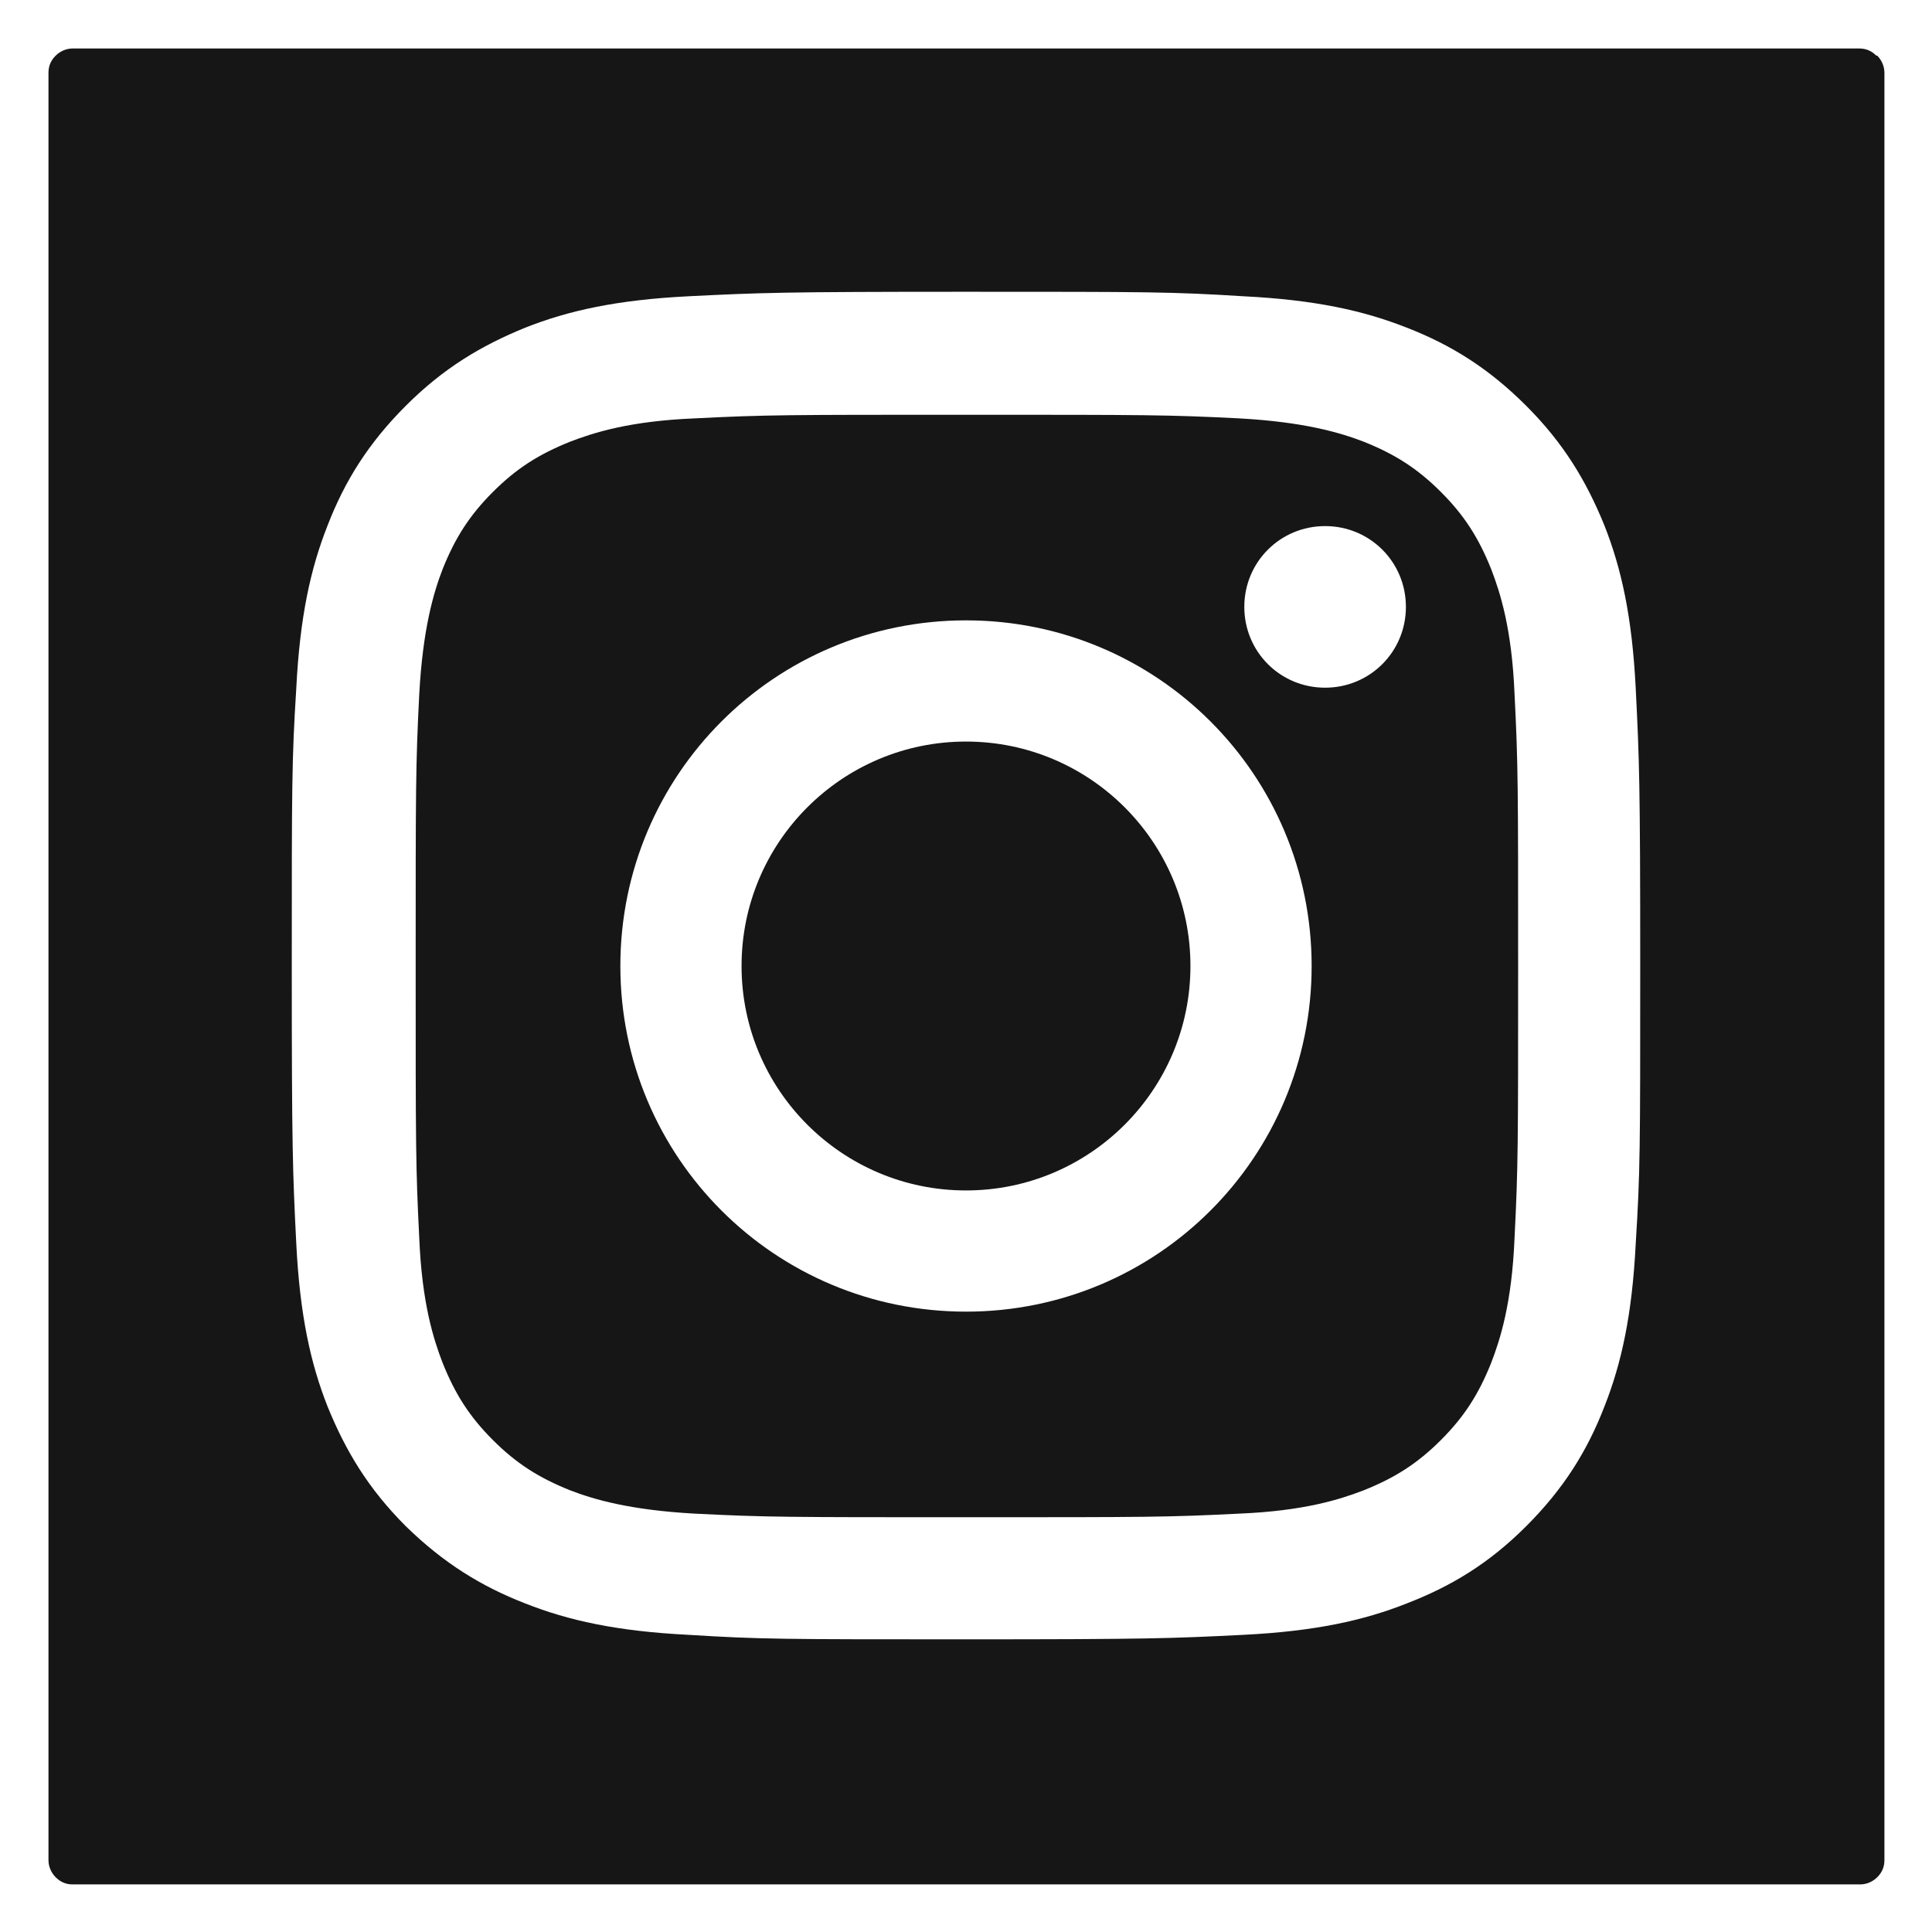
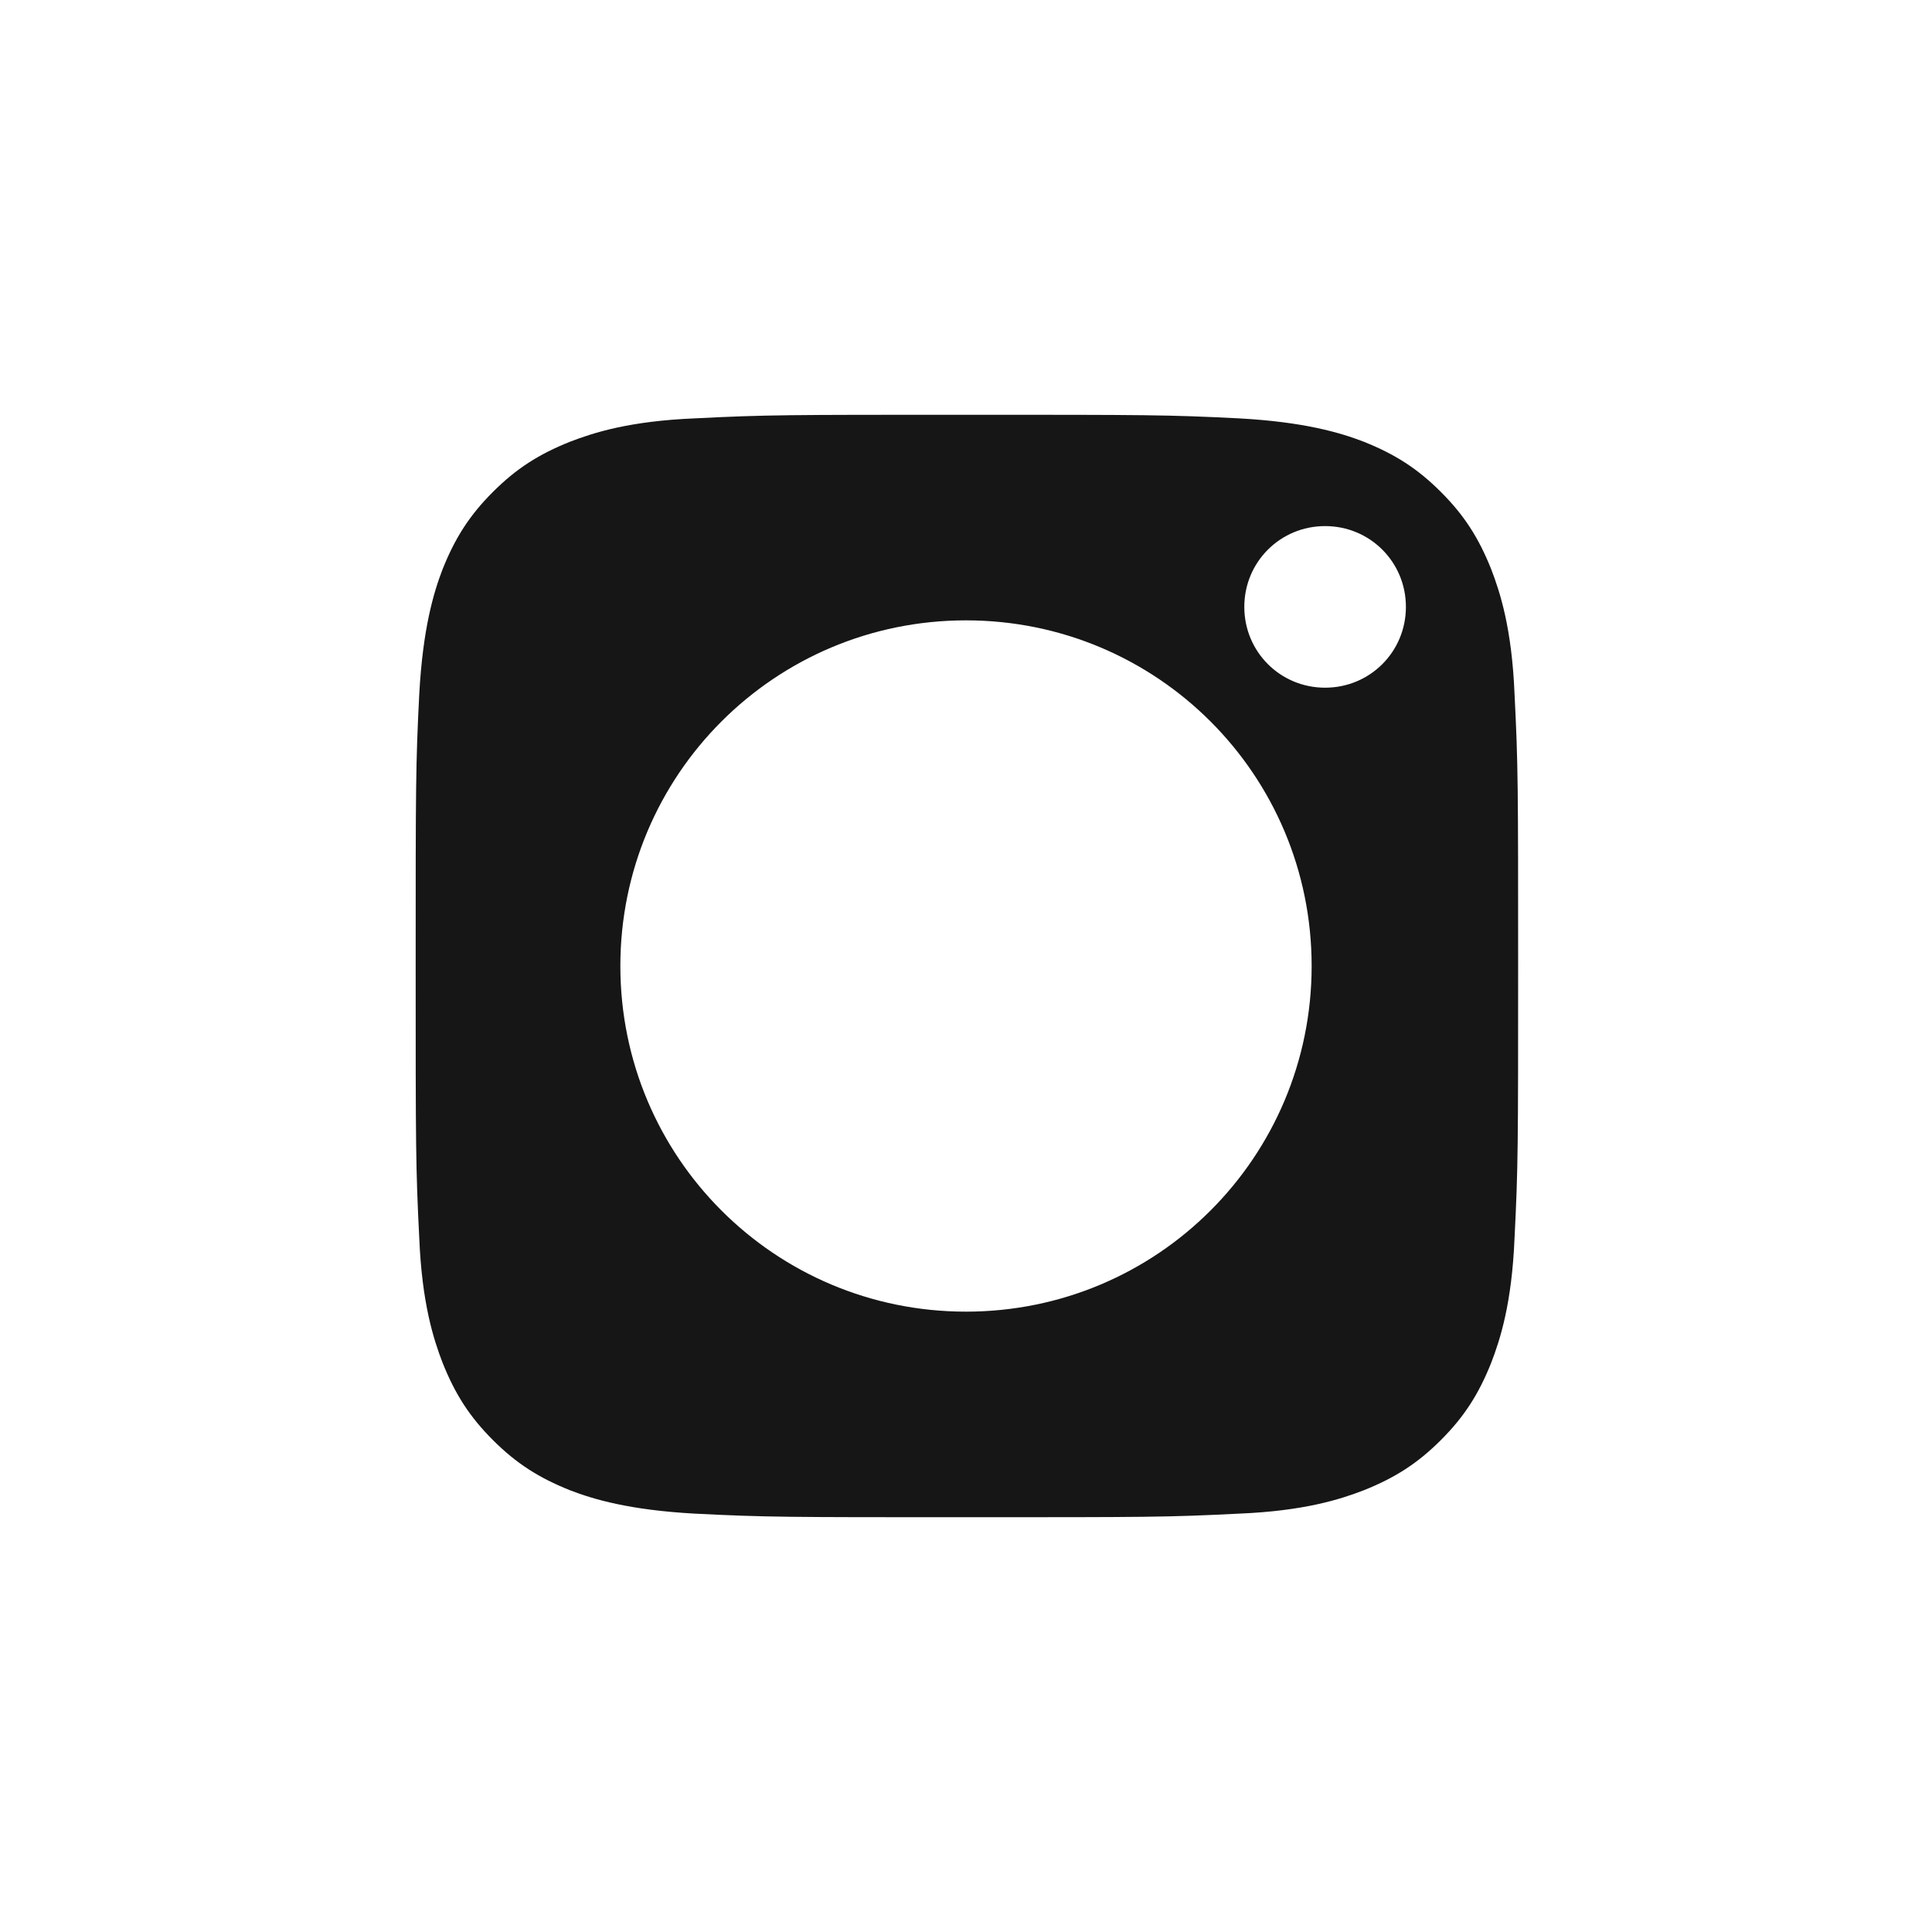
<svg xmlns="http://www.w3.org/2000/svg" id="INSTA" version="1.1" viewBox="0 0 215.2 215.2">
  <defs>
    <style>
      .st0 {
        fill: none;
      }

      .st1 {
        fill: #161616;
      }
    </style>
  </defs>
-   <path class="st0" d="M147.6,58.6c-5,0-9,4-9,9s4,9,9,9,9-4,9-9-4-9-9-9Z" />
  <path class="st0" d="M107.6,69.1c-21.3,0-38.5,17.2-38.5,38.5s17.2,38.5,38.5,38.5,38.5-17.2,38.5-38.5-17.2-38.5-38.5-38.5ZM107.6,132.6c-13.8,0-25-11.2-25-25s11.2-25,25-25,25,11.2,25,25-11.2,25-25,25Z" />
  <path class="st0" d="M178.7,58.5c-1.9-4.9-4.5-9.1-8.7-13.3-4.2-4.2-8.4-6.7-13.3-8.7-4.8-1.9-10.2-3.1-18.2-3.5-8-.4-10.6-.5-30.9-.5s-22.9,0-30.9.5c-8,.4-13.4,1.6-18.2,3.5-4.9,1.9-9.1,4.5-13.3,8.7-4.2,4.2-6.7,8.4-8.7,13.3-1.9,4.8-3.1,10.2-3.5,18.2-.4,8-.5,10.6-.5,30.9s0,22.9.5,30.9c.4,8,1.6,13.4,3.5,18.2,1.9,4.9,4.5,9.1,8.7,13.3,4.2,4.2,8.4,6.7,13.3,8.6,4.8,1.9,10.2,3.1,18.2,3.5,8,.4,10.6.5,30.9.5s22.9,0,30.9-.5c8-.4,13.4-1.6,18.2-3.5,4.9-1.9,9.1-4.5,13.3-8.6,4.2-4.2,6.7-8.4,8.7-13.3,1.9-4.8,3.1-10.2,3.5-18.2.4-8,.5-10.6.5-30.9s0-22.9-.5-30.9c-.4-8-1.6-13.4-3.5-18.2ZM168.7,137.9c-.3,7.3-1.6,11.3-2.6,13.9-1.4,3.5-3,6-5.6,8.6-2.6,2.6-5.1,4.2-8.6,5.6-2.6,1-6.6,2.2-13.9,2.6-7.9.4-10.3.4-30.3.4s-22.4,0-30.3-.4c-7.3-.3-11.3-1.6-13.9-2.6-3.5-1.4-6-3-8.6-5.6-2.6-2.6-4.2-5.1-5.6-8.6-1-2.6-2.2-6.6-2.6-13.9-.4-7.9-.4-10.3-.4-30.3s0-22.4.4-30.3c.3-7.3,1.6-11.3,2.6-13.9,1.4-3.5,3-6,5.6-8.6,2.6-2.6,5.1-4.2,8.6-5.6,2.6-1,6.6-2.2,13.9-2.6,7.9-.4,10.3-.4,30.3-.4s22.4,0,30.3.4c7.3.3,11.3,1.6,13.9,2.6,3.5,1.4,6,3,8.6,5.6,2.6,2.6,4.2,5.1,5.6,8.6,1,2.6,2.3,6.6,2.6,13.9.4,7.9.4,10.3.4,30.3s0,22.4-.4,30.3Z" />
  <path class="st1" d="M166.1,63.4c-1.4-3.5-3-6-5.6-8.6-2.6-2.6-5.1-4.2-8.6-5.6-2.6-1-6.6-2.2-13.9-2.6-7.9-.4-10.3-.4-30.3-.4s-22.4,0-30.3.4c-7.3.3-11.3,1.6-13.9,2.6-3.5,1.4-6,3-8.6,5.6-2.6,2.6-4.2,5.1-5.6,8.6-1,2.6-2.2,6.6-2.6,13.9-.4,7.9-.4,10.3-.4,30.3s0,22.4.4,30.3c.3,7.3,1.6,11.3,2.6,13.9,1.4,3.5,3,6,5.6,8.6,2.6,2.6,5.1,4.2,8.6,5.6,2.6,1,6.6,2.2,13.9,2.6,7.9.4,10.3.4,30.3.4s22.4,0,30.3-.4c7.3-.3,11.3-1.6,13.9-2.6,3.5-1.4,6-3,8.6-5.6,2.6-2.6,4.2-5.1,5.6-8.6,1-2.6,2.3-6.6,2.6-13.9.4-7.9.4-10.3.4-30.3s0-22.4-.4-30.3c-.3-7.3-1.6-11.3-2.6-13.9ZM107.6,146.1c-21.3,0-38.5-17.2-38.5-38.5s17.2-38.5,38.5-38.5,38.5,17.2,38.5,38.5-17.2,38.5-38.5,38.5ZM147.6,76.6c-5,0-9-4-9-9s4-9,9-9,9,4,9,9-4,9-9,9Z" />
-   <path class="st1" d="M107.6,82.6c-13.8,0-25,11.2-25,25s11.2,25,25,25,25-11.2,25-25-11.2-25-25-25Z" />
-   <path class="st1" d="M209,6.2c-.5-.5-1.1-.8-1.9-.8H8.1c-.7,0-1.4.3-1.9.8-.5.5-.8,1.1-.8,1.9v199.1c0,.7.3,1.4.8,1.9.5.5,1.1.8,1.9.8h199.1c.7,0,1.4-.3,1.9-.8.5-.5.8-1.1.8-1.9V8.1c0-.7-.3-1.4-.8-1.9ZM182.2,138.5c-.4,8-1.6,13.4-3.5,18.2-1.9,4.9-4.5,9.1-8.7,13.3-4.2,4.2-8.4,6.7-13.3,8.6-4.8,1.9-10.2,3.1-18.2,3.5-8,.4-10.6.5-30.9.5s-22.9,0-30.9-.5c-8-.4-13.4-1.6-18.2-3.5-4.9-1.9-9.1-4.5-13.3-8.6-4.2-4.2-6.7-8.4-8.7-13.3-1.9-4.8-3.1-10.2-3.5-18.2-.4-8-.5-10.6-.5-30.9s0-22.9.5-30.9c.4-8,1.6-13.4,3.5-18.2,1.9-4.9,4.5-9.1,8.7-13.3,4.2-4.2,8.4-6.7,13.3-8.7,4.8-1.9,10.2-3.1,18.2-3.5,8-.4,10.6-.5,30.9-.5s22.9,0,30.9.5c8,.4,13.4,1.6,18.2,3.5,4.9,1.9,9.1,4.5,13.3,8.7,4.2,4.2,6.7,8.4,8.7,13.3,1.9,4.8,3.1,10.2,3.5,18.2.4,8,.5,10.6.5,30.9s0,22.9-.5,30.9Z" />
</svg>